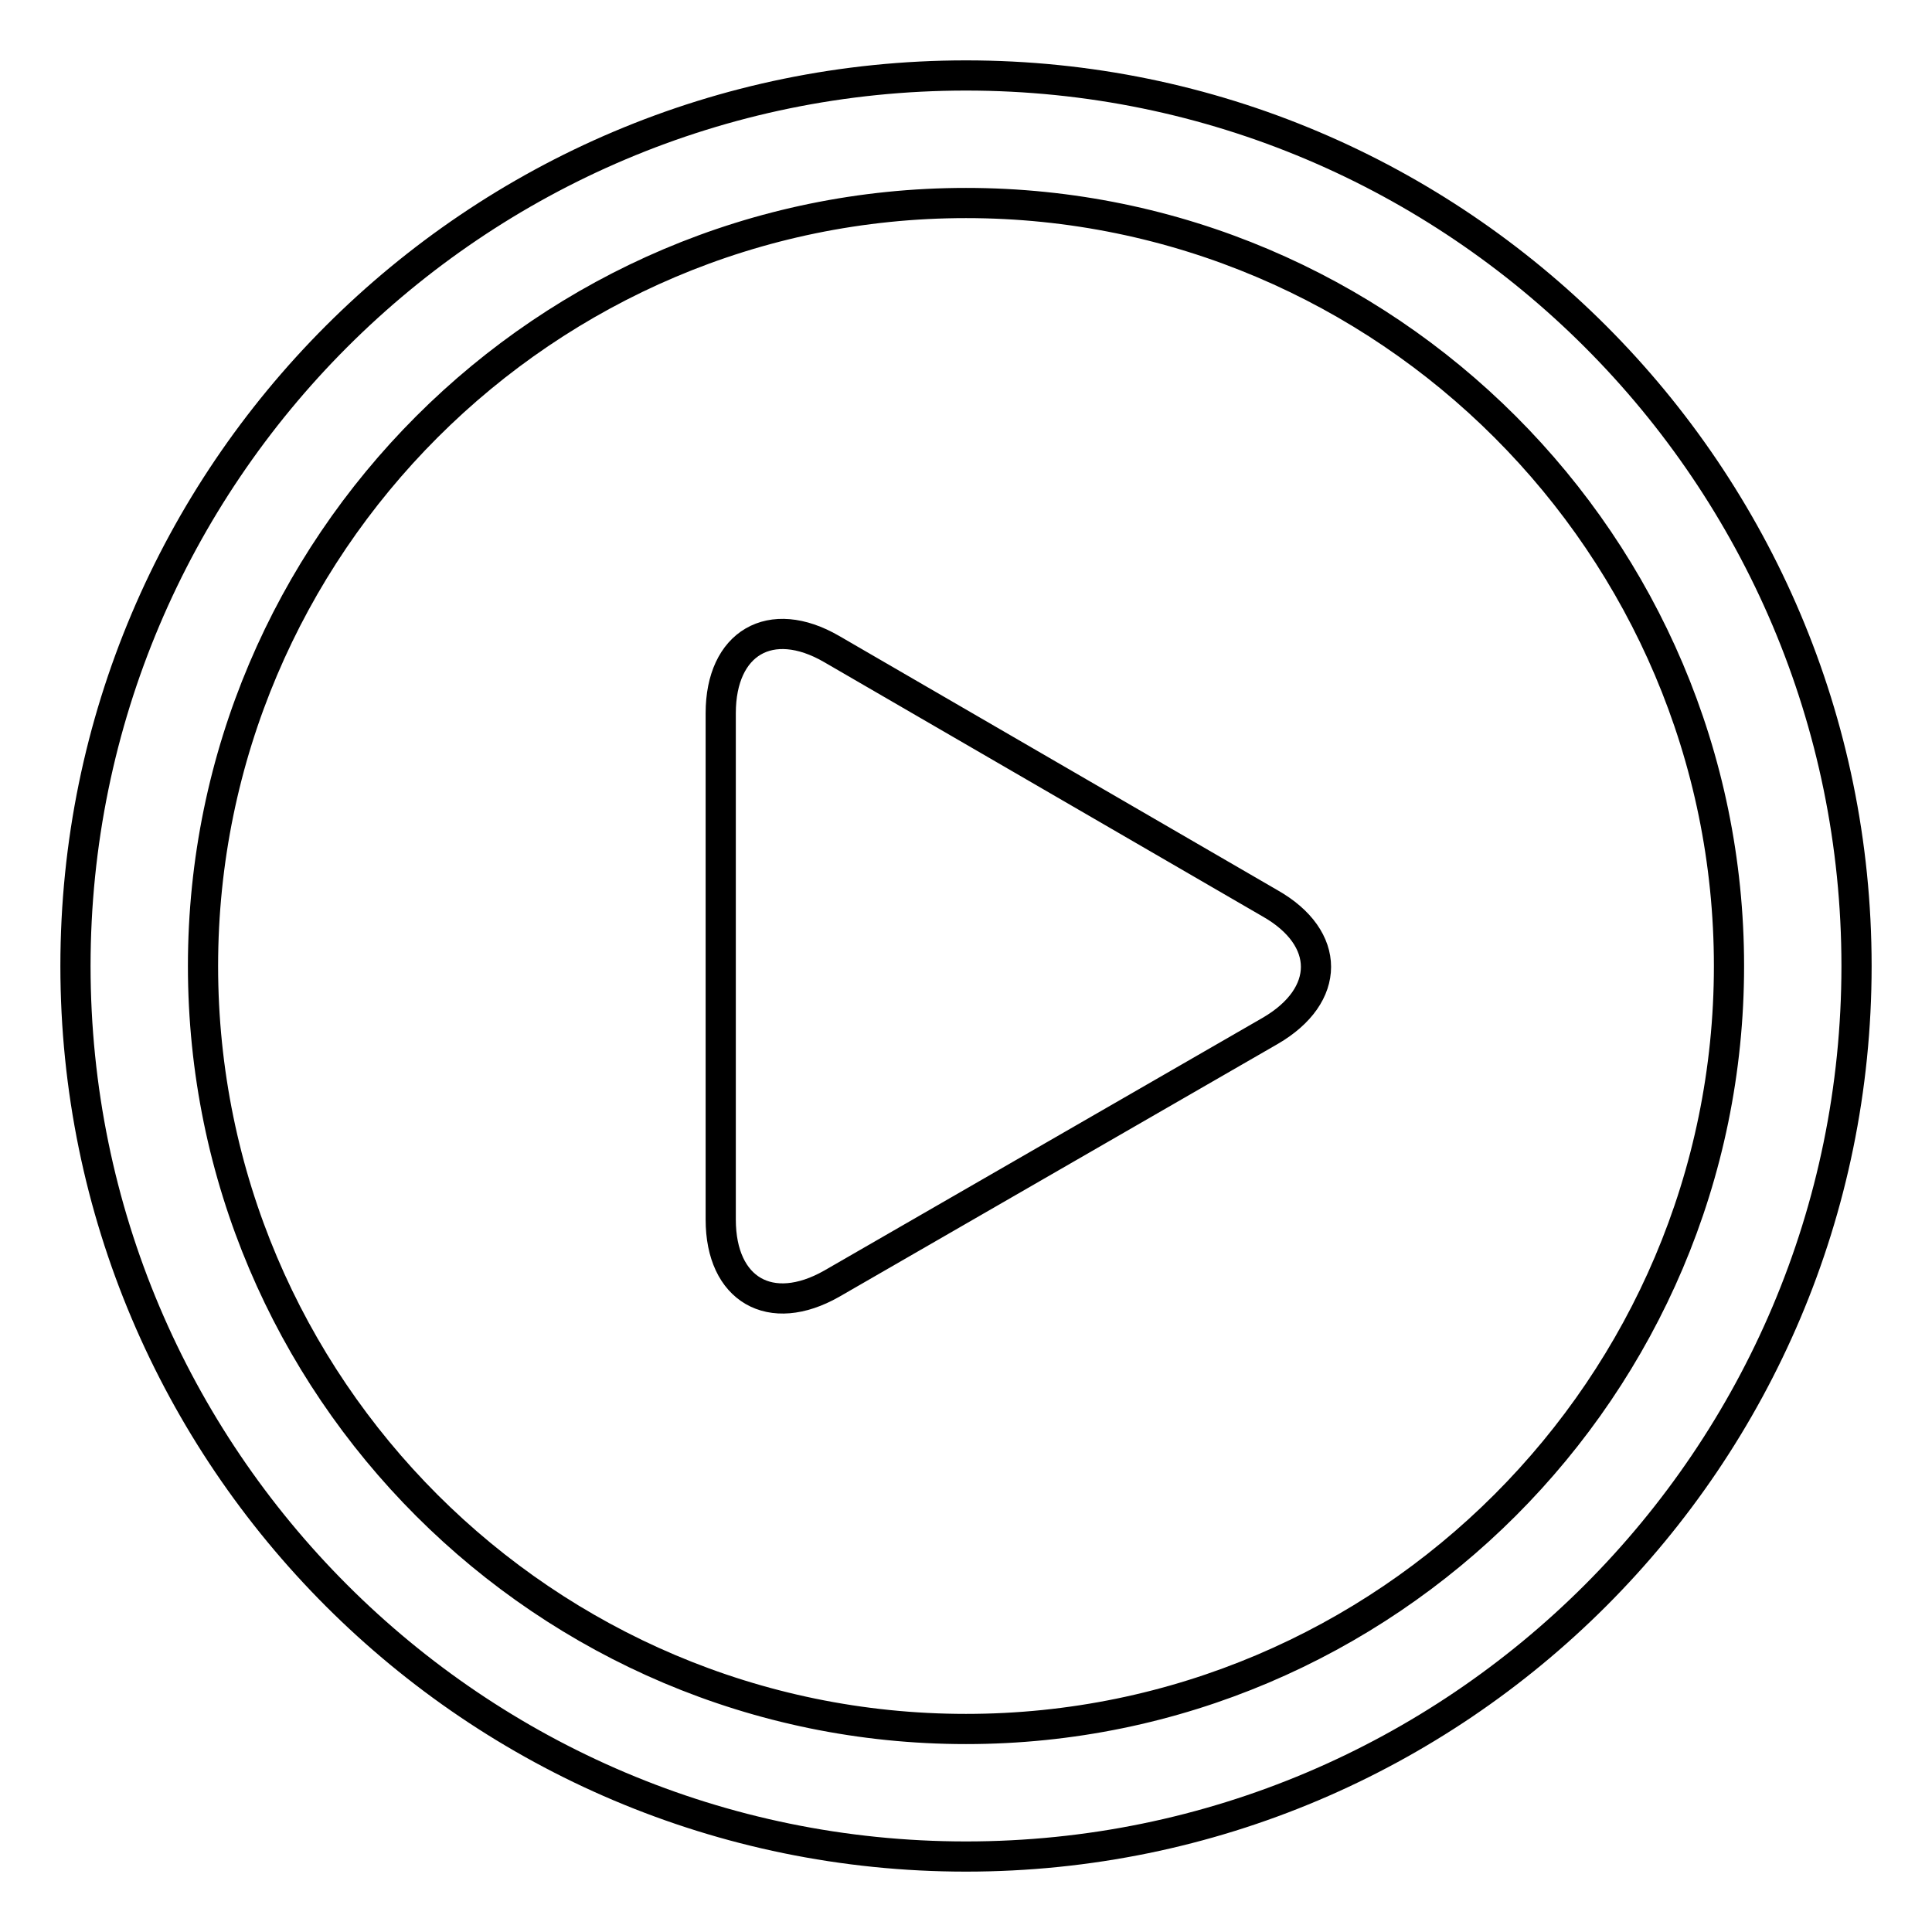
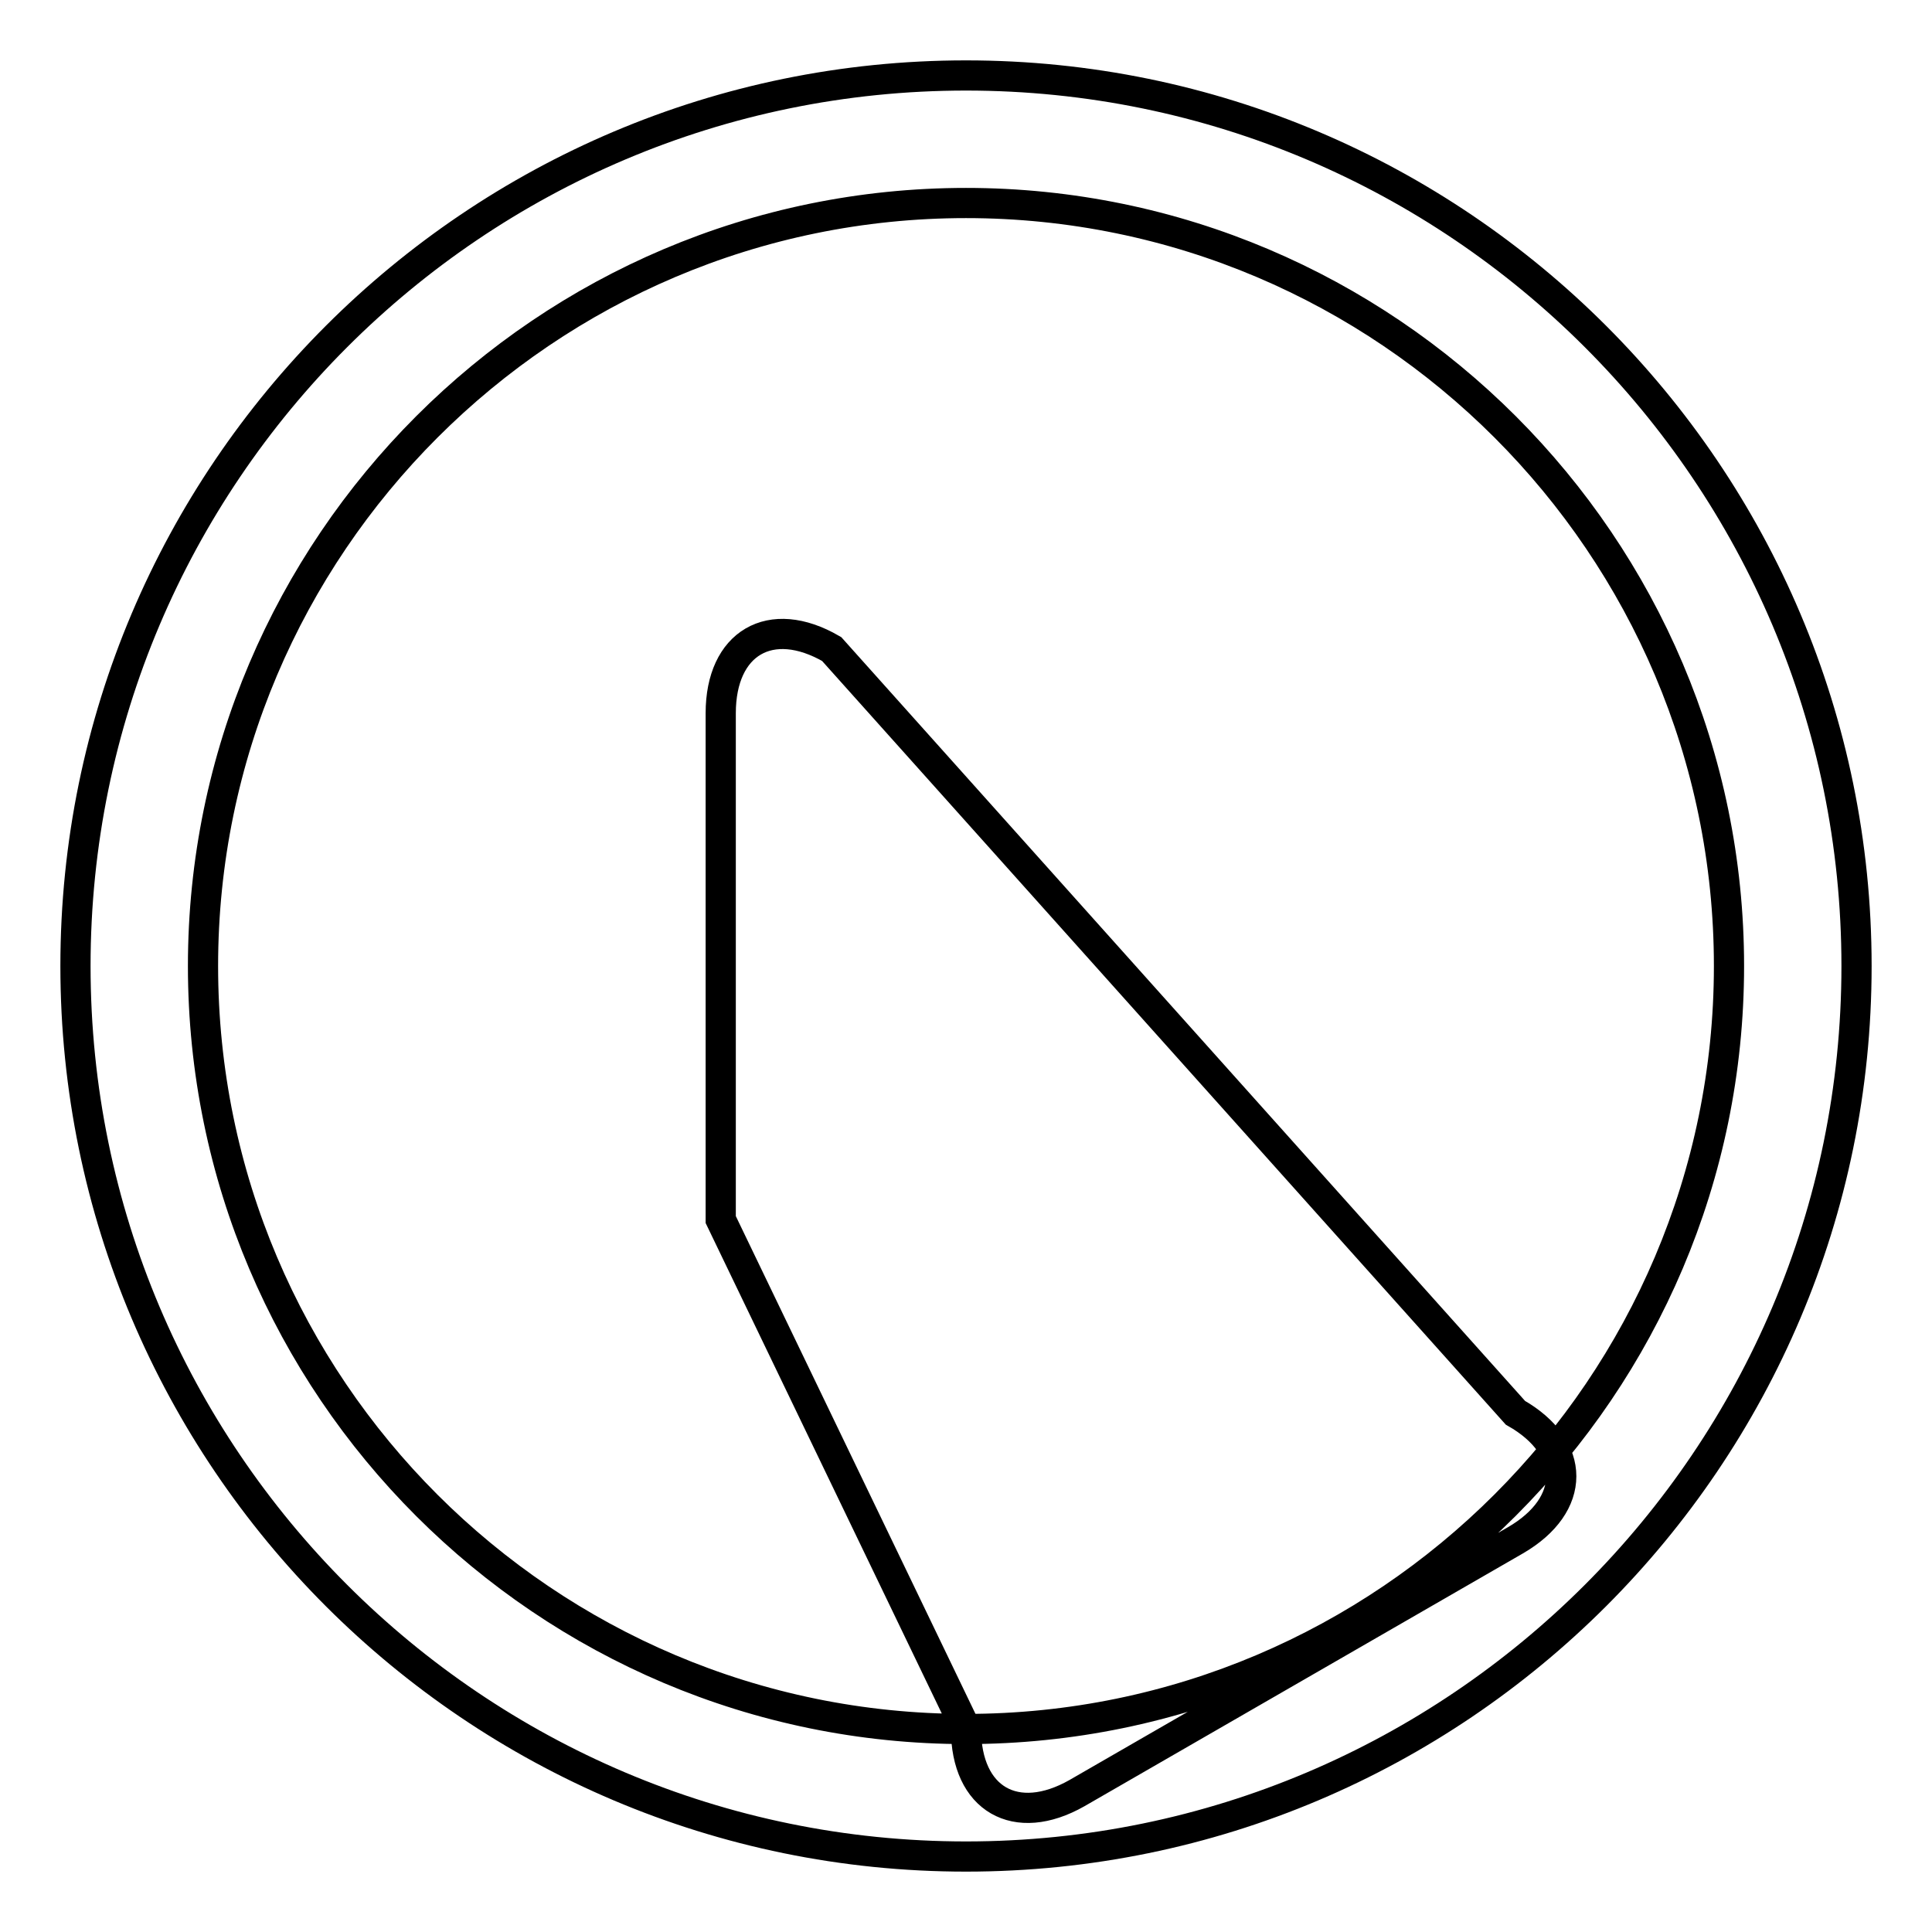
<svg xmlns="http://www.w3.org/2000/svg" version="1.1" x="0px" y="0px" viewBox="0 0 256 256" enable-background="new 0 0 256 256" xml:space="preserve">
  <g>
-     <path stroke-width="4" fill-opacity="0" stroke="#000000" d="M128,10C62.9,10,10,62.9,10,128s52.9,118,118,118c65.1,0,118-52.9,118-118S193.1,10,128,10z M128,229.1 c-55.7,0-101.1-45.3-101.1-101.1C26.9,72.3,72.3,26.9,128,26.9S229.1,72.3,229.1,128C229.1,183.7,183.7,229.1,128,229.1z  M95.5,161.6c0,9.3,6.6,13.1,14.7,8.5l58.1-33.5c8.1-4.7,8.1-12.3,0-16.9L110.2,86c-8.1-4.7-14.7-0.8-14.7,8.5V161.6z" />
+     <path stroke-width="4" fill-opacity="0" stroke="#000000" d="M128,10C62.9,10,10,62.9,10,128s52.9,118,118,118c65.1,0,118-52.9,118-118S193.1,10,128,10z M128,229.1 c-55.7,0-101.1-45.3-101.1-101.1C26.9,72.3,72.3,26.9,128,26.9S229.1,72.3,229.1,128C229.1,183.7,183.7,229.1,128,229.1z  c0,9.3,6.6,13.1,14.7,8.5l58.1-33.5c8.1-4.7,8.1-12.3,0-16.9L110.2,86c-8.1-4.7-14.7-0.8-14.7,8.5V161.6z" />
  </g>
</svg>